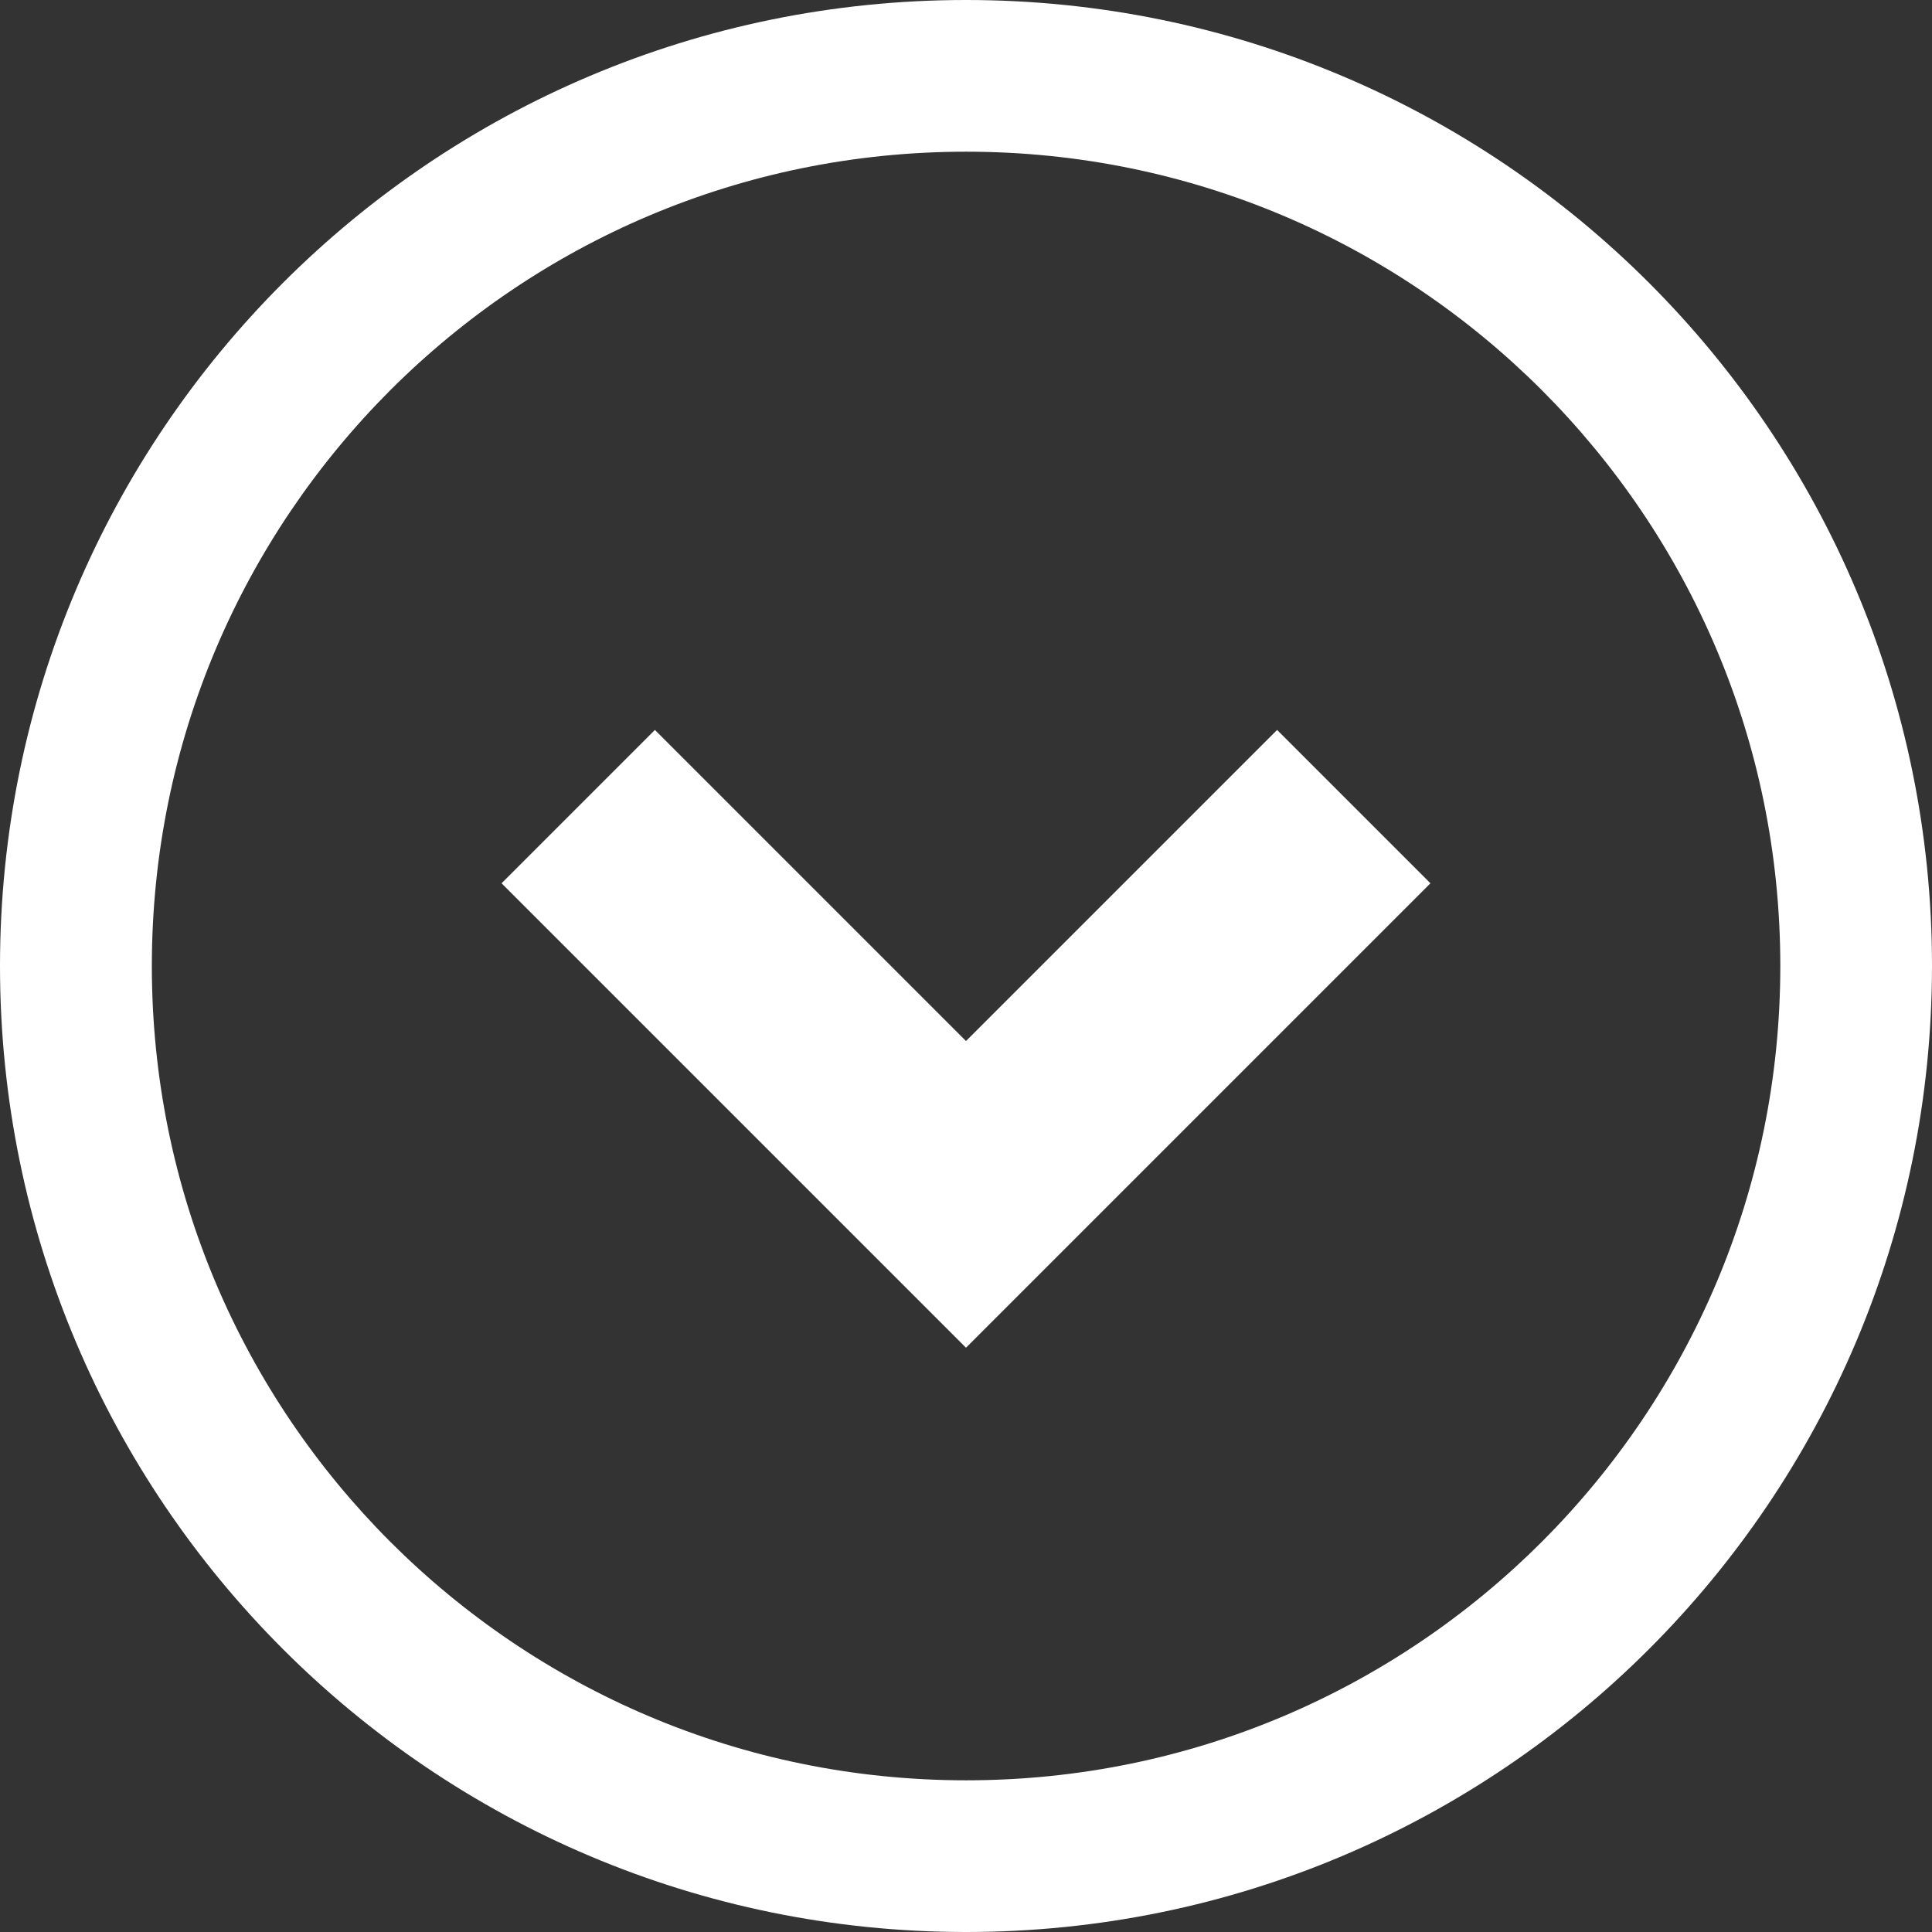
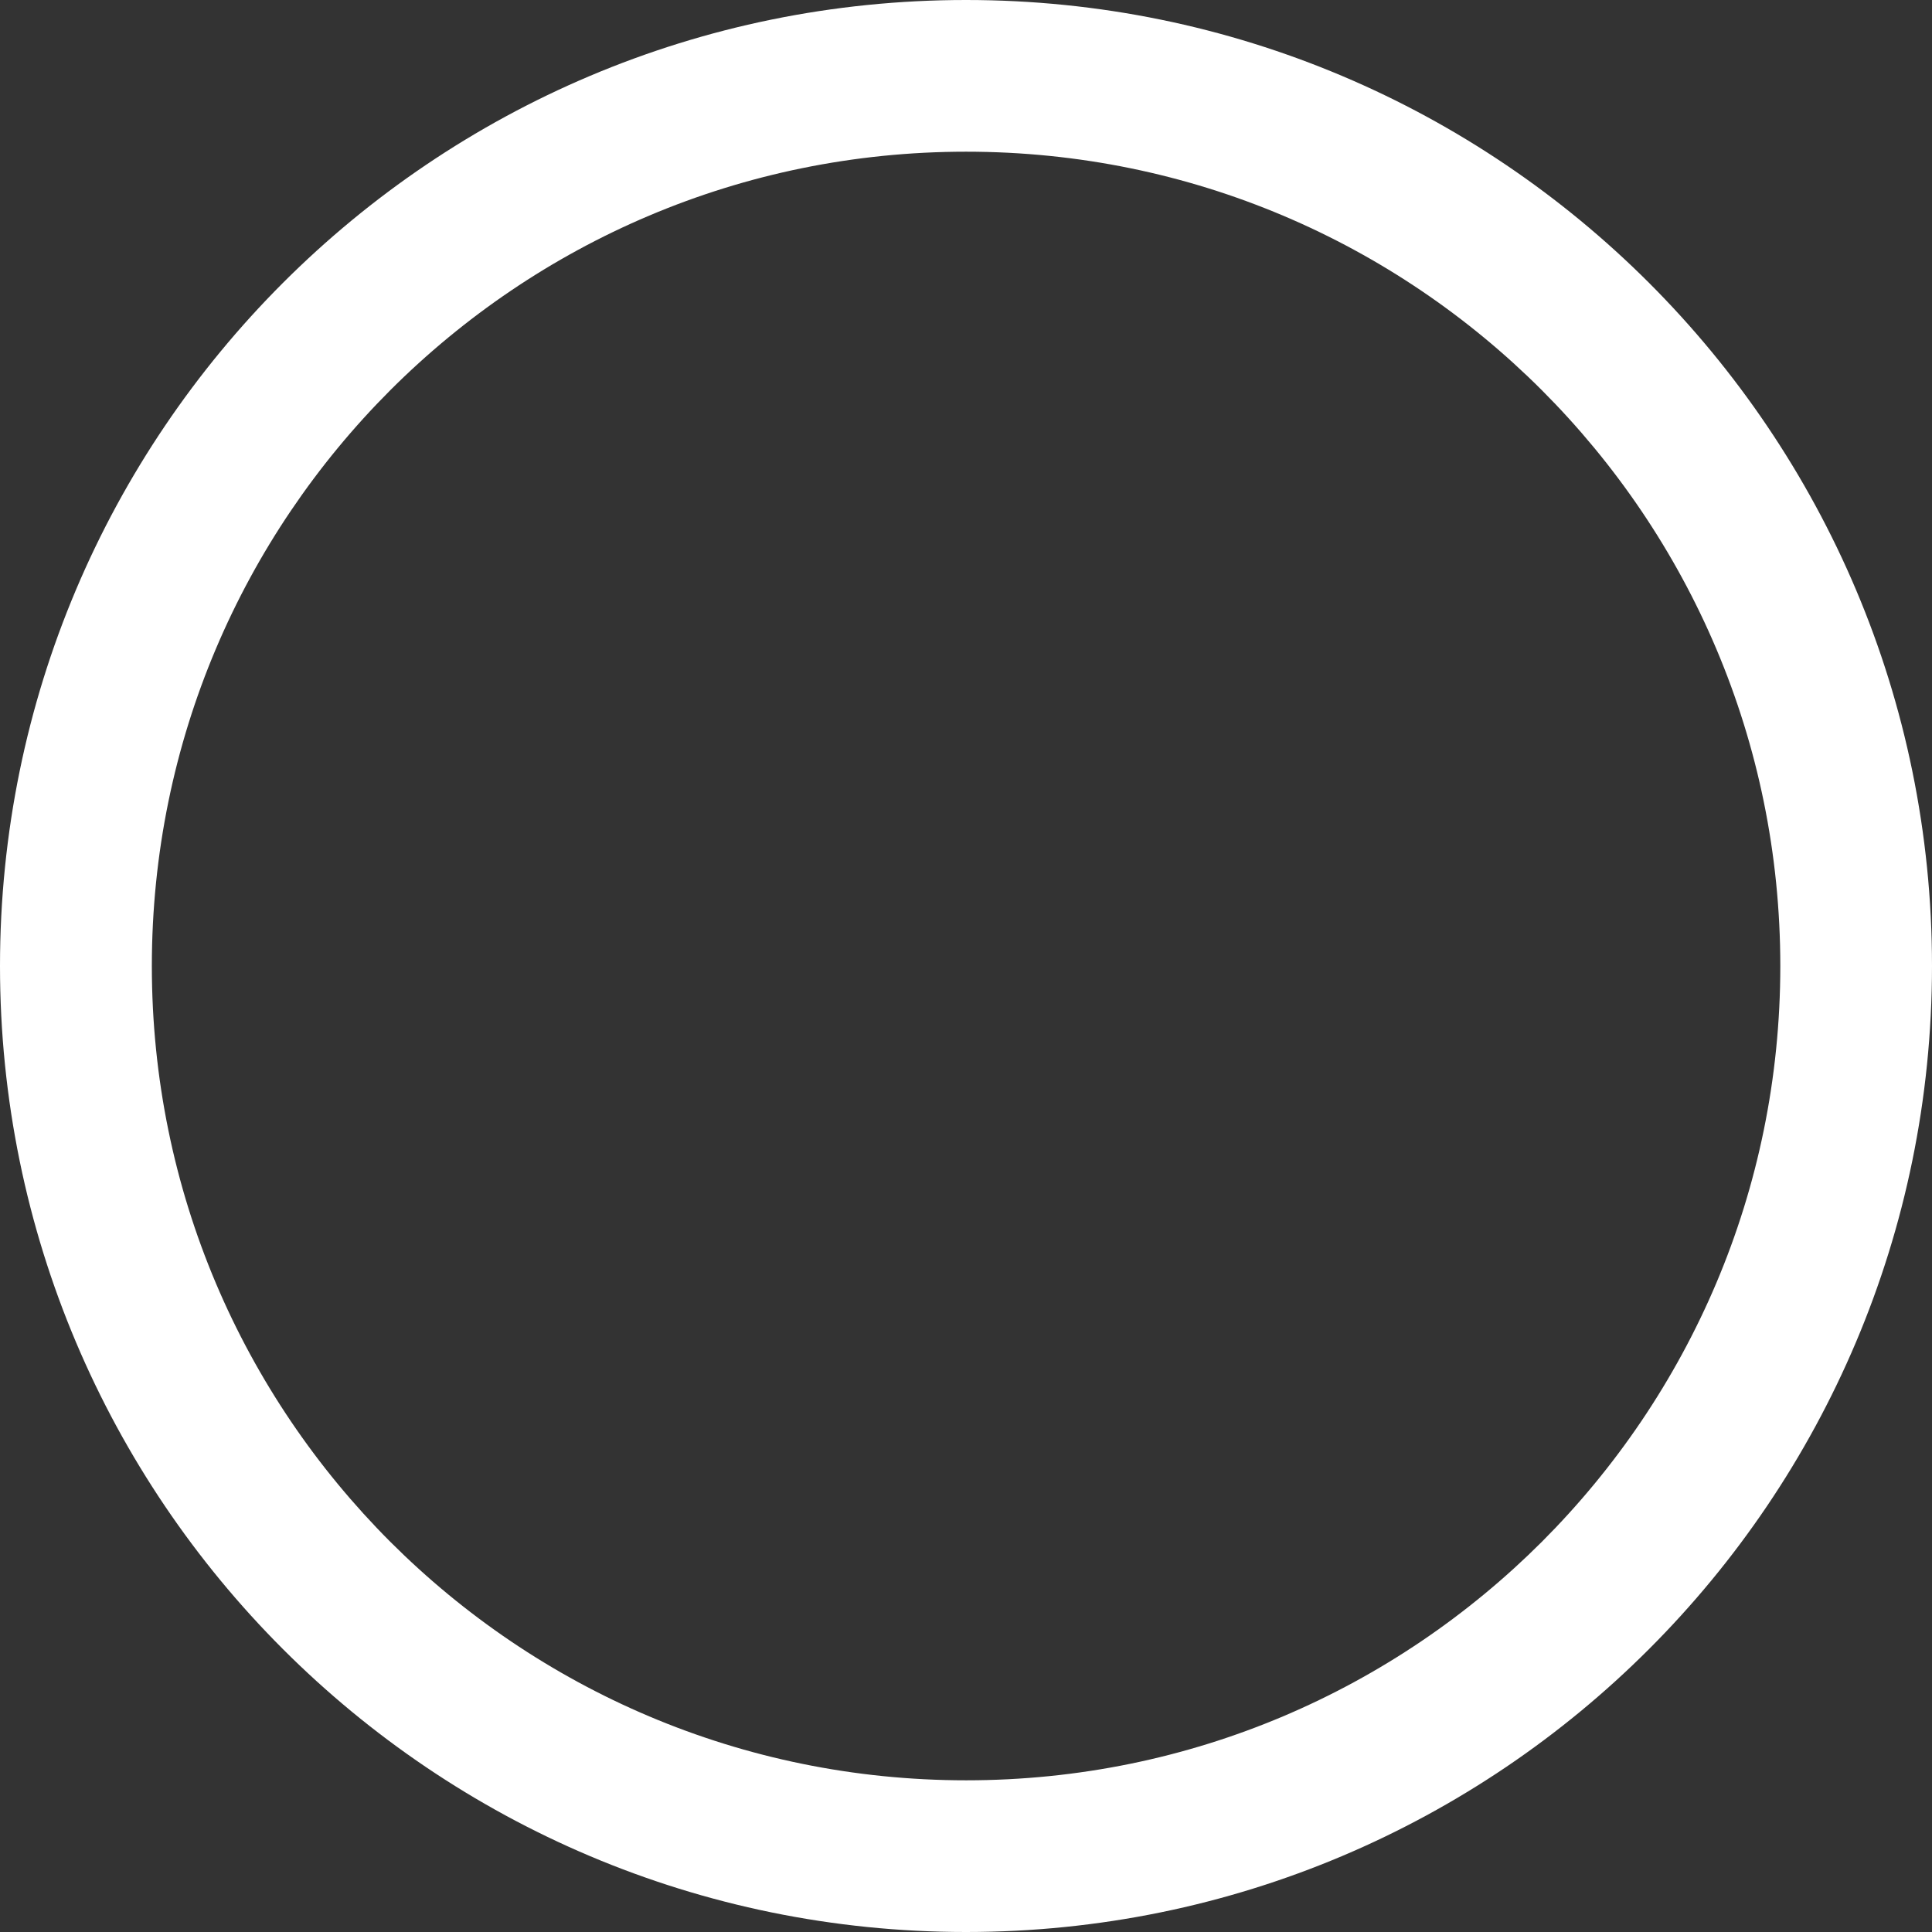
<svg xmlns="http://www.w3.org/2000/svg" id="_レイヤー_2" viewBox="0 0 128 128">
  <rect x="0" y="0" width="128" height="128" fill="#333333" stroke="none" />
  <defs>
    <style>.cls-1{fill:#fff;}</style>
  </defs>
  <g id="_1">
-     <polygon class="cls-1" points="64 68.97 43.39 48.36 33.23 58.52 64 89.29 94.77 58.52 84.61 48.36 64 68.97" />
    <path class="cls-1" d="M64,0C28.65,0,0,28.65,0,64c0,35.35,28.65,64,64,64,35.35,0,63.99-28.65,64-64C128,28.65,99.35,0,64,0ZM102.15,102.15c-9.78,9.77-23.23,15.8-38.14,15.8-14.91,0-28.37-6.03-38.15-15.8-9.77-9.78-15.8-23.23-15.8-38.15,0-14.91,6.03-28.37,15.8-38.15,9.78-9.77,23.23-15.8,38.15-15.8,14.91,0,28.37,6.03,38.14,15.8,9.77,9.78,15.8,23.23,15.8,38.15,0,14.91-6.03,28.37-15.8,38.15Z" />
  </g>
</svg>